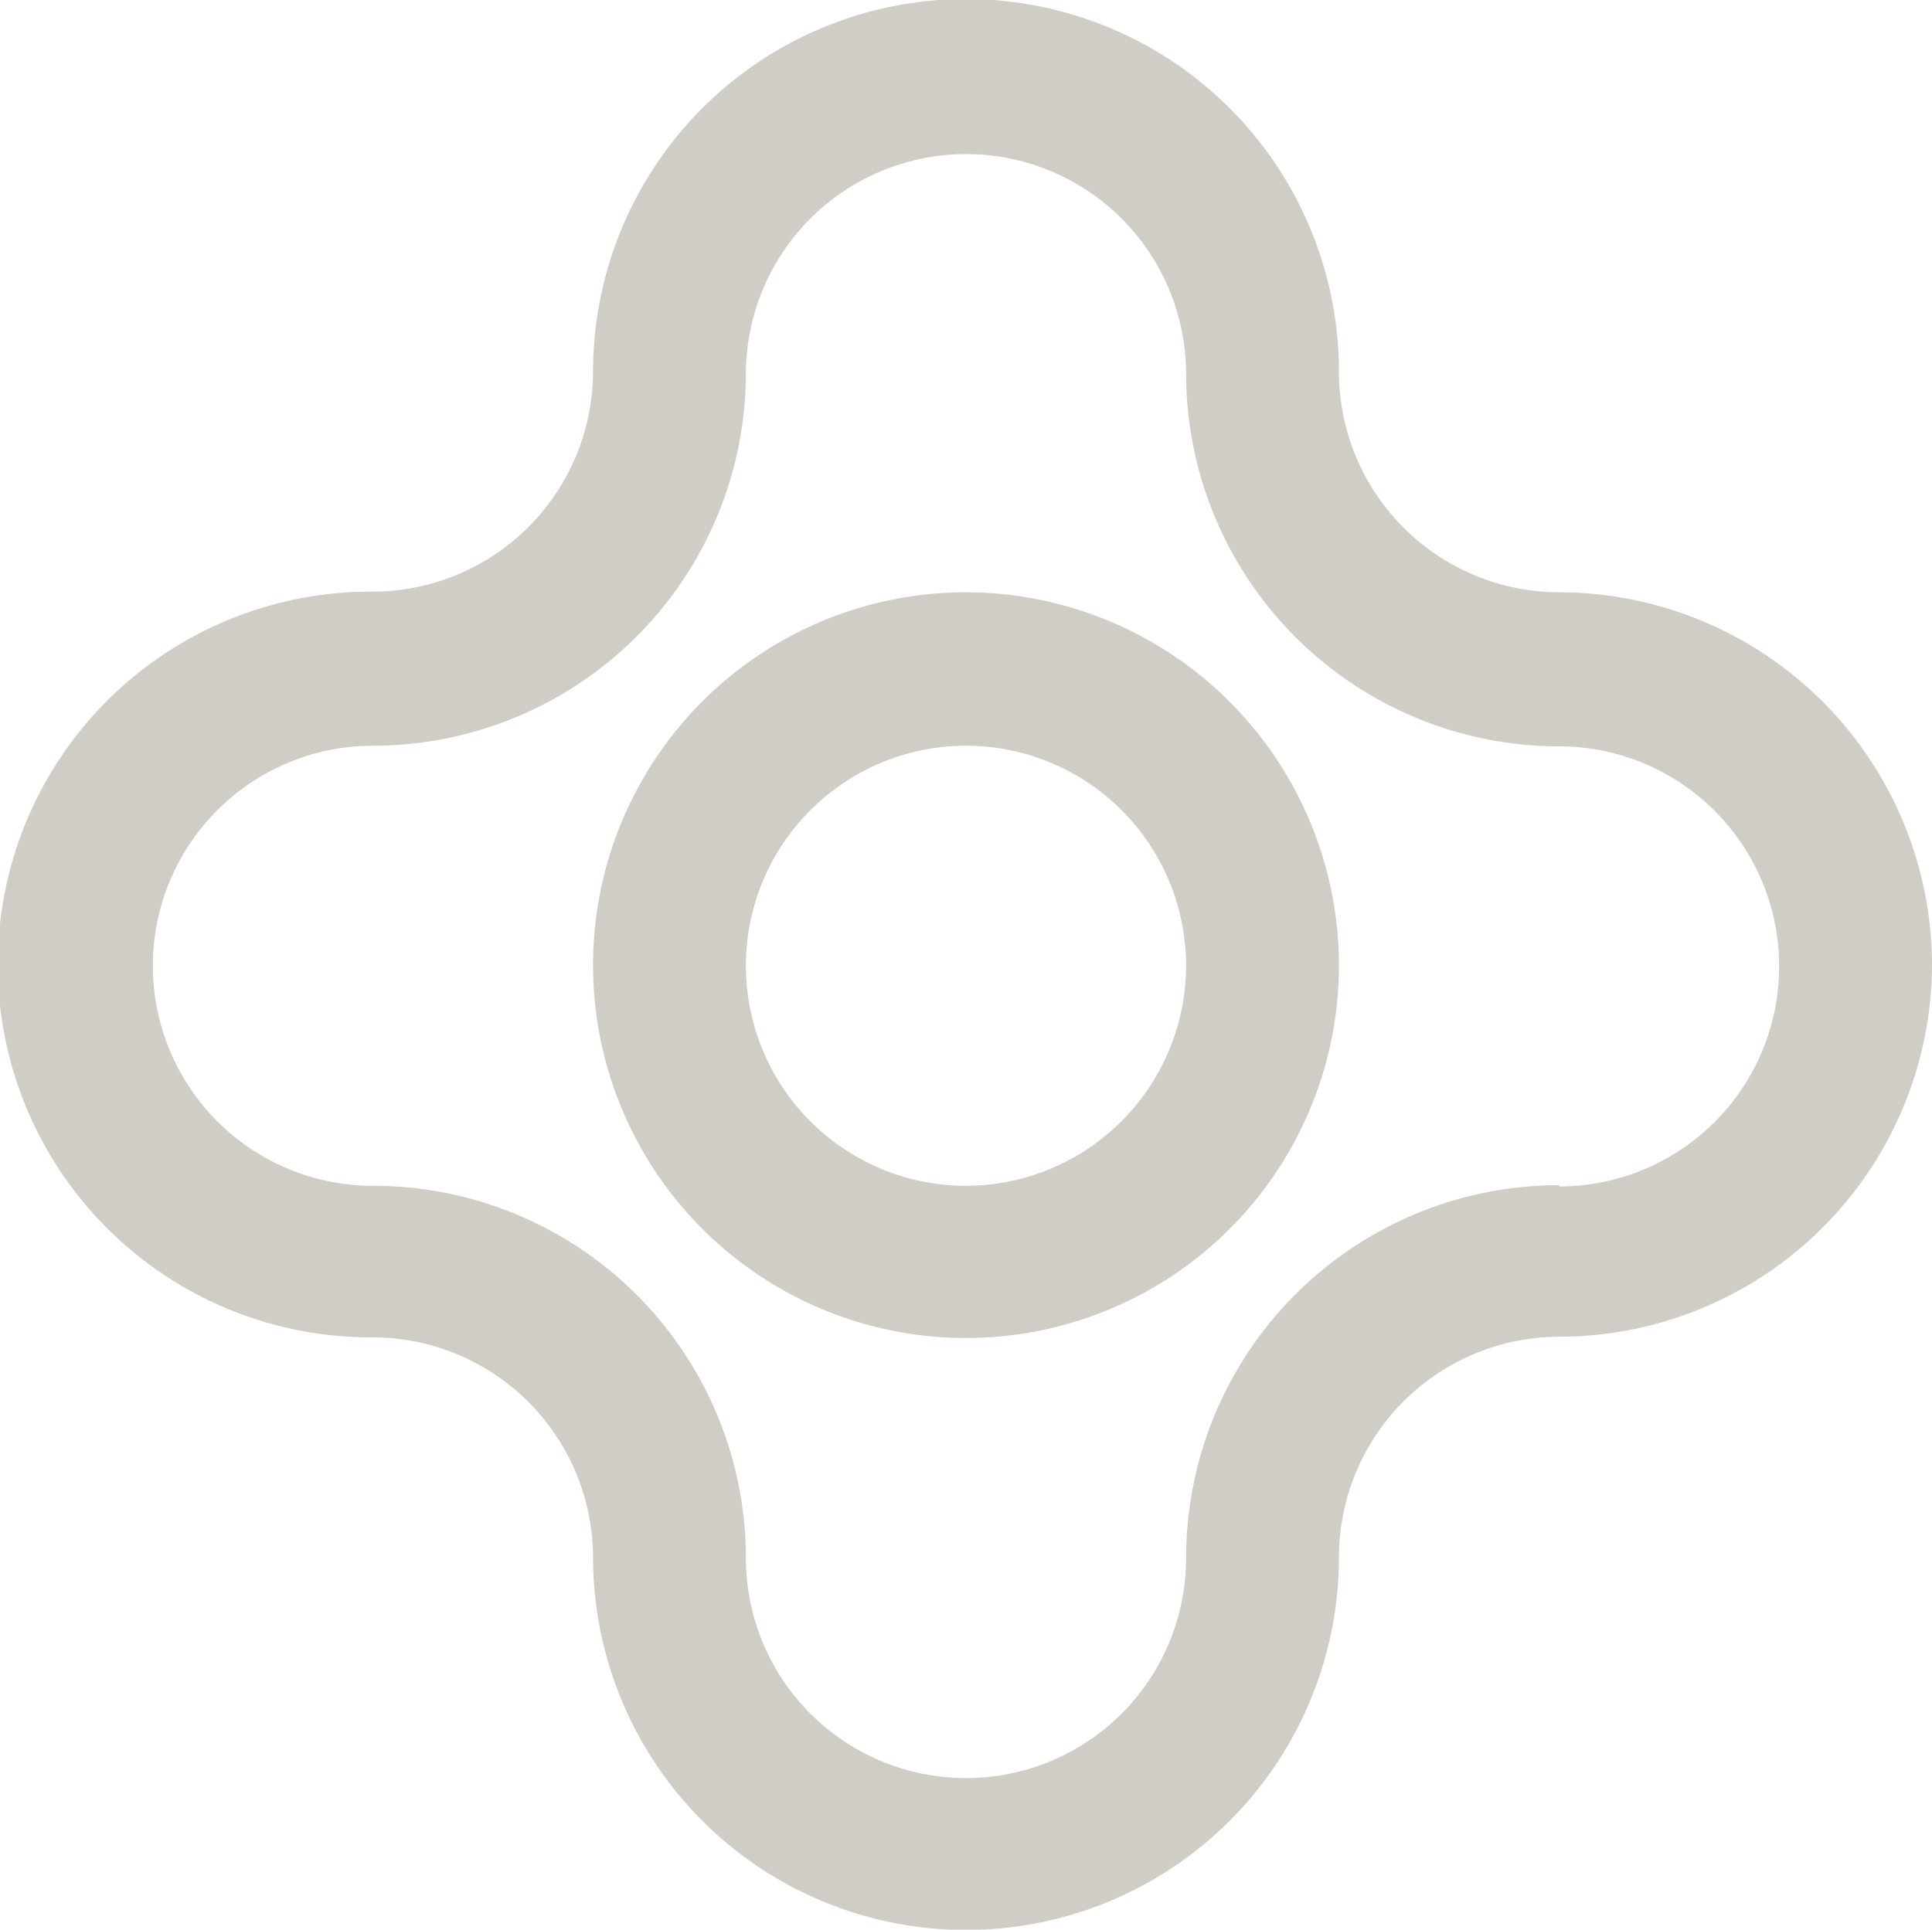
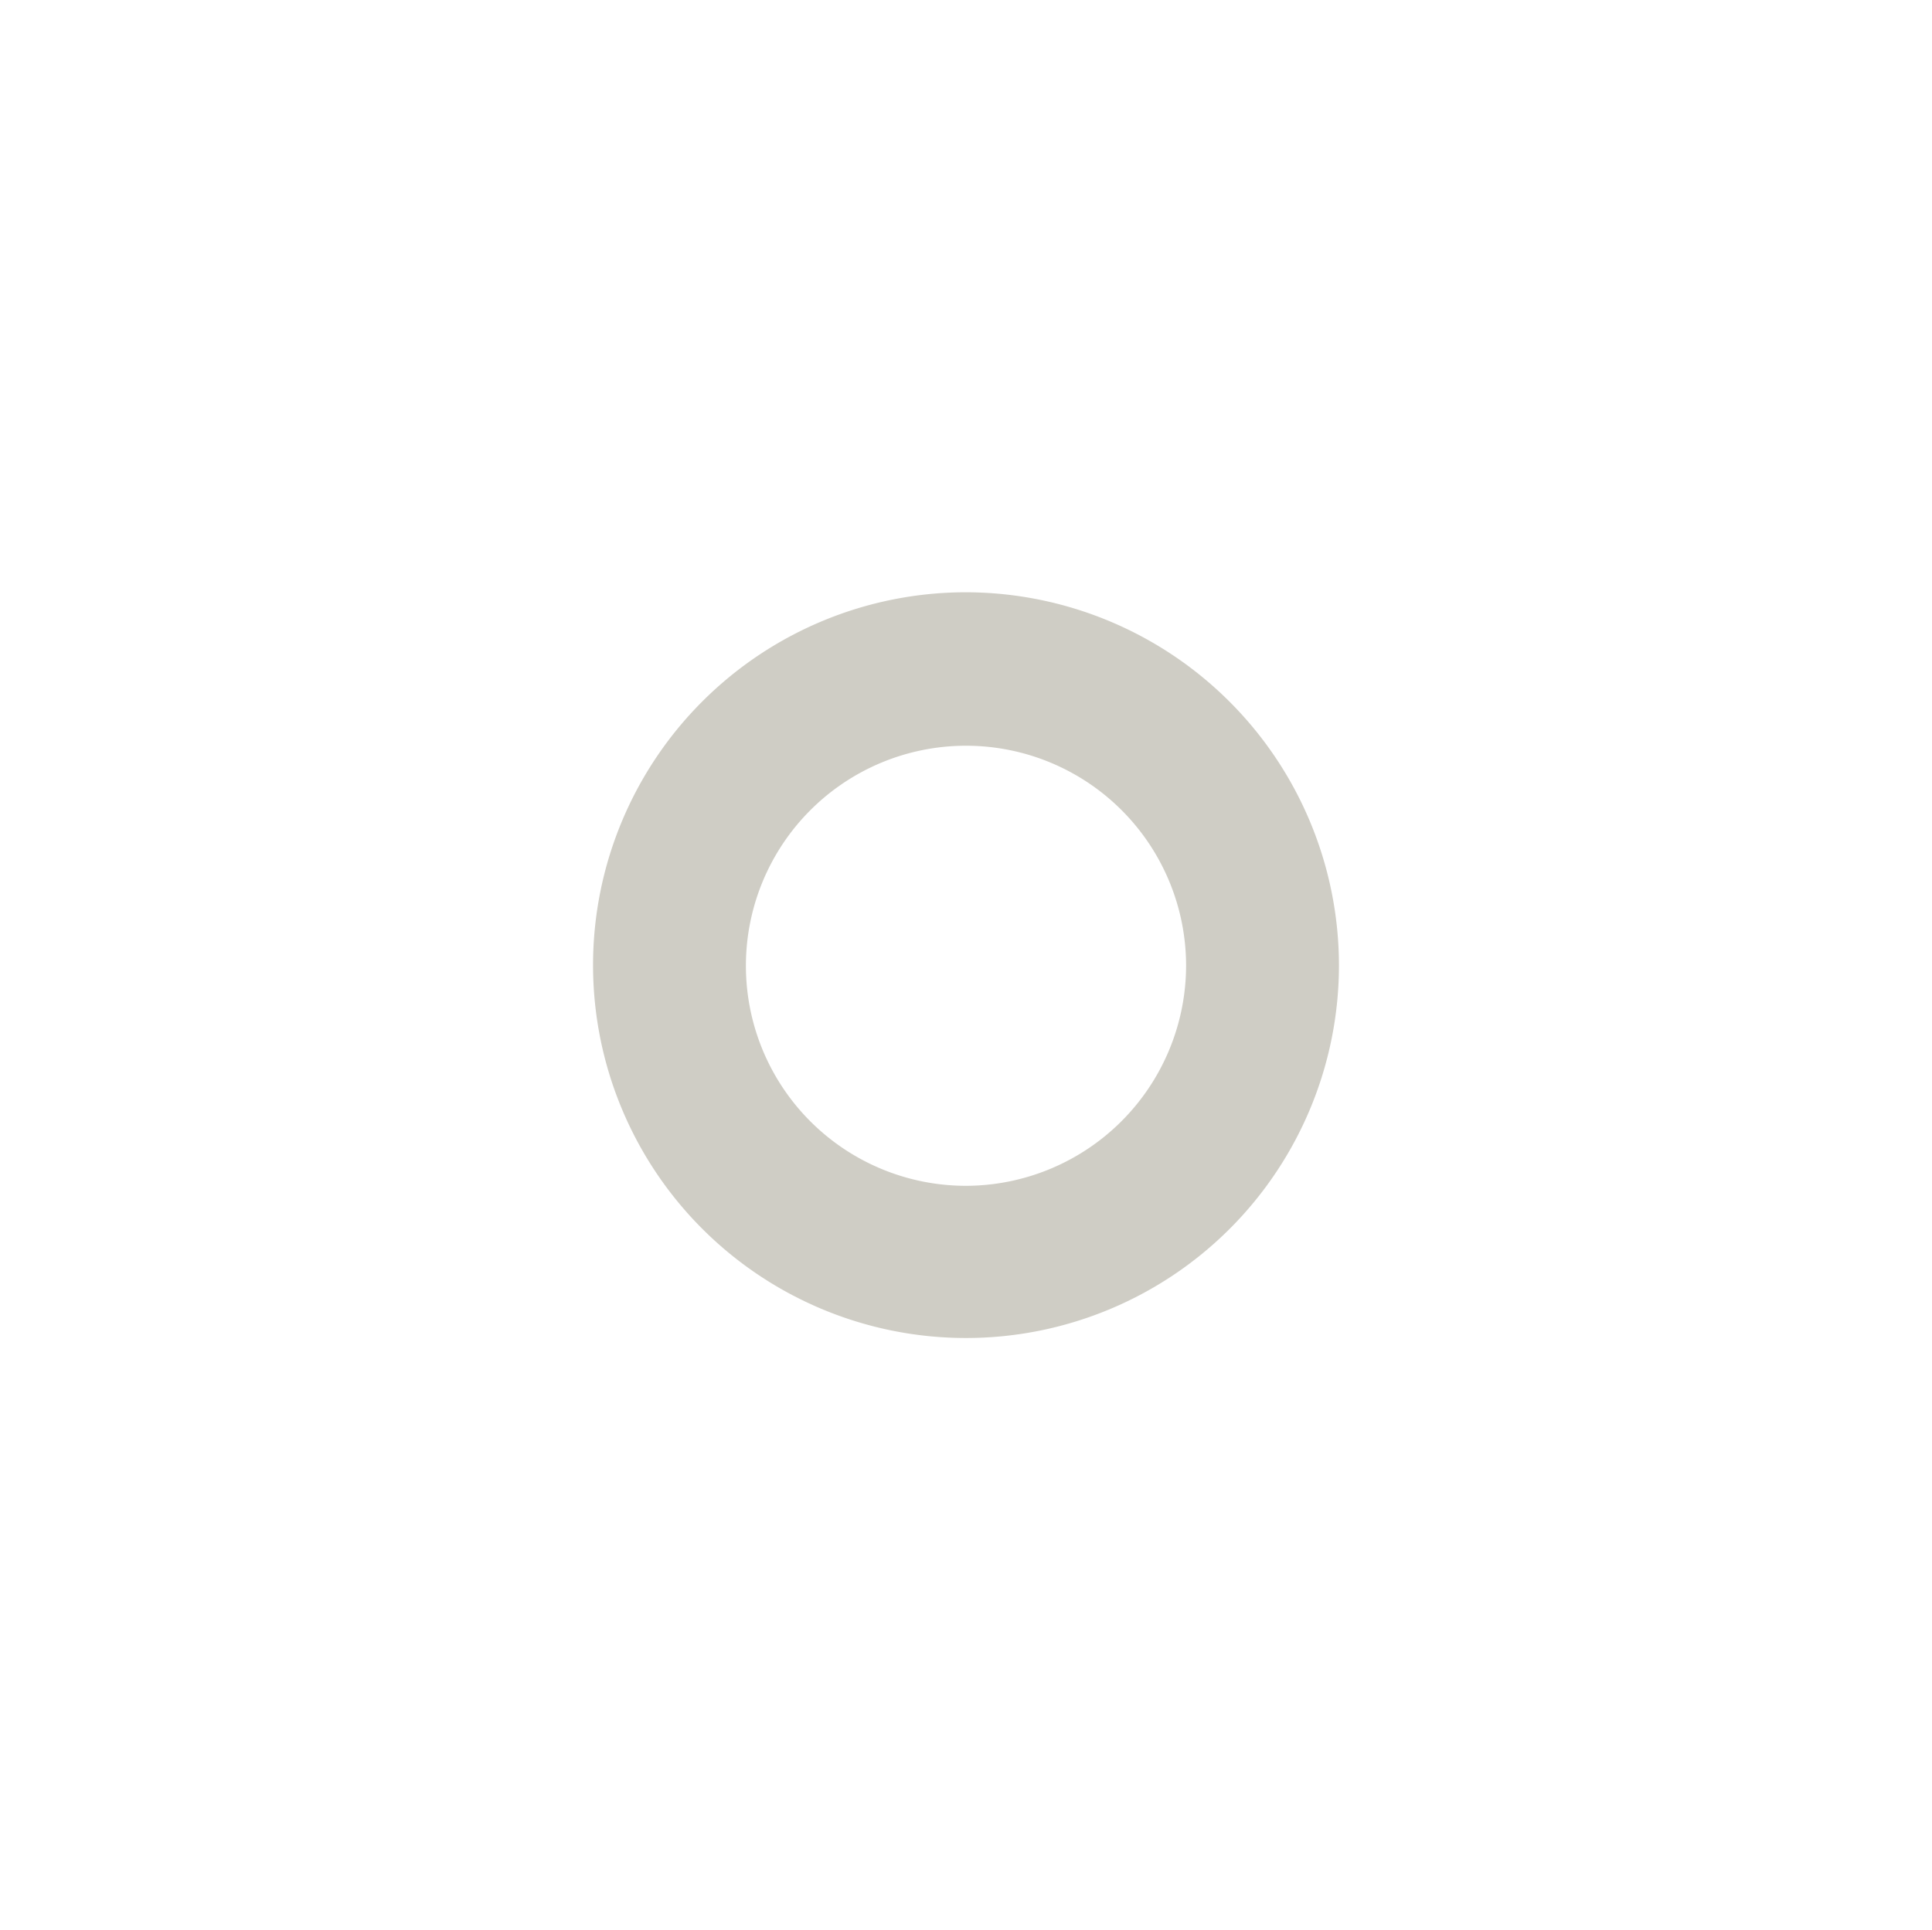
<svg xmlns="http://www.w3.org/2000/svg" id="contour_icon" data-name="contour icon" width="30.46" height="30.43" viewBox="0 0 30.46 30.43">
-   <path id="Path_53" data-name="Path 53" d="M31.15,15.97a5.888,5.888,0,0,0-5.84-5.88h-.04A3.478,3.478,0,0,1,21.8,6.62a5.88,5.88,0,0,0-11.76-.01h0a3.478,3.478,0,0,1-3.47,3.47H6.53a5.88,5.88,0,0,0,.01,11.76h.03a3.478,3.478,0,0,1,3.47,3.47h0A5.88,5.88,0,0,0,21.8,25.3h0a3.478,3.478,0,0,1,3.47-3.47h.03a5.883,5.883,0,0,0,5.85-5.88Zm-5.88,3.47h-.03a5.883,5.883,0,0,0-5.85,5.88h0a3.47,3.47,0,0,1-6.94,0h0A5.875,5.875,0,0,0,6.6,19.45H6.57a3.47,3.47,0,0,1,0-6.94h.04a5.883,5.883,0,0,0,5.84-5.86h0a3.47,3.47,0,0,1,6.94,0,5.886,5.886,0,0,0,5.84,5.87h.04a3.47,3.47,0,0,1,0,6.94Z" transform="translate(-0.69 -0.75)" fill="#cfcdc5" />
  <path id="Path_54" data-name="Path 54" d="M15.92,10.09a5.88,5.88,0,1,0,5.88,5.88,5.89,5.89,0,0,0-5.88-5.88Zm0,9.36a3.47,3.47,0,1,1,3.47-3.47,3.478,3.478,0,0,1-3.47,3.47Z" transform="translate(-0.69 -0.75)" fill="#cfcdc5" />
</svg>